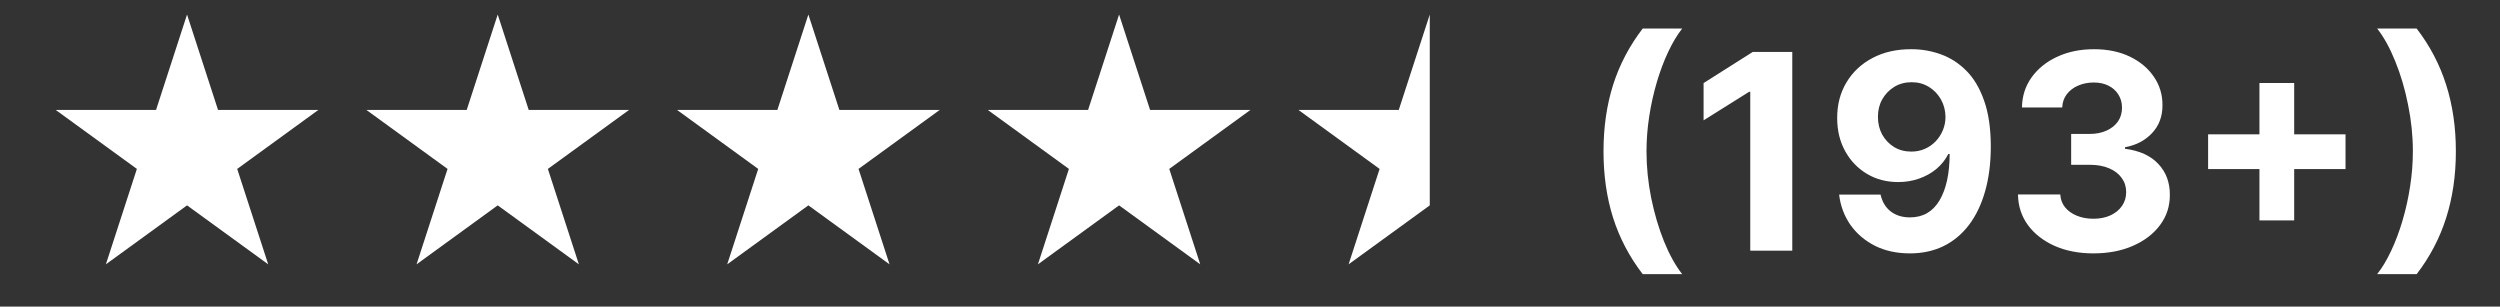
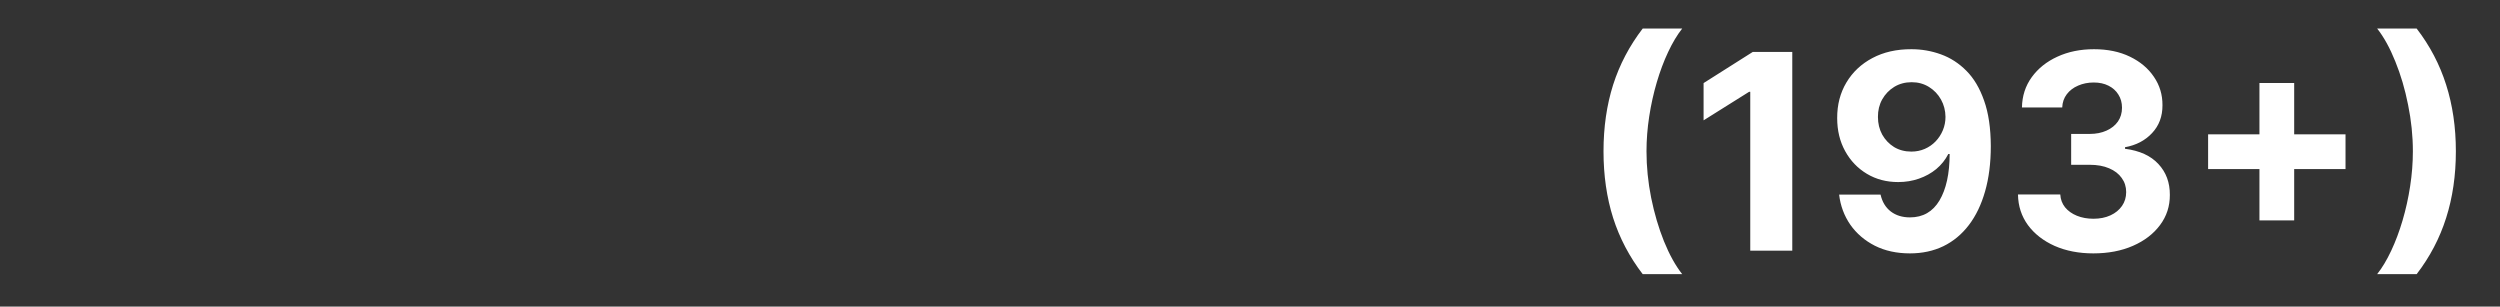
<svg xmlns="http://www.w3.org/2000/svg" fill="none" viewBox="0 0 1117 137" height="137" width="1117">
  <rect x="0" y="0" width="1117" height="137" fill="#333333" stroke="none" />
  <g clip-path="url(#clip0_265_356)">
    <path fill="white" d="M716.447 67.601C716.447 56.848 717.878 46.948 720.739 37.9C723.63 28.852 728.038 20.47 733.964 12.752H751.611C749.356 15.614 747.26 19.111 745.324 23.245C743.387 27.349 741.696 31.859 740.251 36.773C738.805 41.687 737.678 46.774 736.869 52.035C736.059 57.267 735.655 62.456 735.655 67.601C735.655 74.451 736.348 81.374 737.736 88.37C739.152 95.336 741.06 101.811 743.459 107.794C745.887 113.778 748.604 118.677 751.611 122.493H733.964C728.038 114.775 723.63 106.392 720.739 97.345C717.878 88.297 716.447 78.383 716.447 67.601ZM800.79 23.201V112H782.016V41.022H781.496L761.16 53.769V37.12L783.143 23.201H800.79ZM854.024 21.987C858.591 21.987 862.985 22.753 867.205 24.285C871.454 25.817 875.241 28.26 878.565 31.613C881.918 34.966 884.563 39.418 886.499 44.968C888.465 50.489 889.462 57.267 889.491 65.303C889.491 72.847 888.638 79.582 886.933 85.508C885.256 91.405 882.843 96.42 879.692 100.553C876.541 104.687 872.74 107.838 868.289 110.006C863.837 112.145 858.865 113.214 853.373 113.214C847.448 113.214 842.216 112.072 837.678 109.789C833.139 107.476 829.483 104.34 826.708 100.38C823.962 96.391 822.3 91.91 821.722 86.939H840.236C840.958 90.176 842.476 92.691 844.788 94.483C847.101 96.246 849.962 97.128 853.373 97.128C859.155 97.128 863.548 94.613 866.554 89.584C869.561 84.525 871.078 77.602 871.107 68.815H870.5C869.17 71.416 867.378 73.656 865.124 75.535C862.869 77.385 860.282 78.816 857.362 79.828C854.472 80.84 851.393 81.345 848.127 81.345C842.895 81.345 838.227 80.117 834.122 77.66C830.017 75.203 826.78 71.821 824.41 67.514C822.039 63.207 820.854 58.293 820.854 52.772C820.825 46.818 822.198 41.513 824.973 36.859C827.748 32.206 831.622 28.564 836.594 25.933C841.594 23.274 847.404 21.959 854.024 21.987ZM854.154 36.729C851.234 36.729 848.633 37.423 846.349 38.811C844.095 40.198 842.302 42.062 840.973 44.404C839.672 46.745 839.036 49.361 839.065 52.252C839.065 55.171 839.701 57.802 840.973 60.143C842.274 62.456 844.037 64.305 846.263 65.693C848.517 67.052 851.09 67.731 853.98 67.731C856.148 67.731 858.157 67.326 860.007 66.517C861.857 65.707 863.461 64.594 864.82 63.178C866.208 61.733 867.291 60.071 868.072 58.192C868.852 56.313 869.243 54.319 869.243 52.208C869.214 49.404 868.549 46.832 867.248 44.491C865.947 42.149 864.155 40.27 861.872 38.854C859.588 37.438 857.015 36.729 854.154 36.729ZM935.321 113.214C928.846 113.214 923.08 112.101 918.021 109.875C912.991 107.621 909.017 104.528 906.097 100.597C903.207 96.637 901.718 92.07 901.632 86.895H920.536C920.652 89.063 921.36 90.971 922.66 92.619C923.99 94.237 925.753 95.495 927.95 96.391C930.147 97.287 932.619 97.735 935.365 97.735C938.226 97.735 940.755 97.229 942.952 96.217C945.149 95.206 946.869 93.804 948.112 92.012C949.355 90.219 949.976 88.153 949.976 85.811C949.976 83.441 949.312 81.345 947.982 79.524C946.681 77.674 944.802 76.229 942.345 75.189C939.917 74.148 937.027 73.628 933.674 73.628H925.392V59.84H933.674C936.506 59.84 939.007 59.348 941.175 58.365C943.371 57.383 945.077 56.024 946.291 54.29C947.505 52.526 948.112 50.474 948.112 48.133C948.112 45.907 947.577 43.956 946.508 42.279C945.467 40.574 943.993 39.244 942.085 38.29C940.206 37.336 938.009 36.859 935.495 36.859C932.951 36.859 930.624 37.322 928.514 38.247C926.404 39.143 924.713 40.429 923.441 42.106C922.169 43.782 921.49 45.748 921.403 48.003H903.409C903.496 42.886 904.956 38.377 907.788 34.475C910.621 30.572 914.437 27.523 919.235 25.326C924.062 23.1 929.511 21.987 935.581 21.987C941.709 21.987 947.071 23.1 951.667 25.326C956.263 27.552 959.833 30.558 962.377 34.345C964.95 38.102 966.221 42.323 966.193 47.005C966.221 51.977 964.675 56.125 961.553 59.449C958.46 62.773 954.428 64.884 949.456 65.78V66.473C955.989 67.312 960.961 69.581 964.372 73.281C967.811 76.952 969.517 81.548 969.488 87.069C969.517 92.127 968.057 96.622 965.109 100.553C962.189 104.484 958.157 107.577 953.012 109.832C947.866 112.087 941.97 113.214 935.321 113.214ZM1009.52 98.472V37.076H1025.04V98.472H1009.52ZM986.582 75.535V60.013H1047.98V75.535H986.582ZM1097.28 67.601C1097.28 78.383 1095.83 88.297 1092.94 97.345C1090.08 106.392 1085.69 114.775 1079.76 122.493H1062.11C1064.37 119.631 1066.46 116.134 1068.4 112C1070.34 107.866 1072.03 103.357 1073.47 98.472C1074.92 93.558 1076.05 88.471 1076.85 83.21C1077.66 77.949 1078.07 72.746 1078.07 67.601C1078.07 60.75 1077.36 53.842 1075.94 46.875C1074.56 39.88 1072.65 33.405 1070.22 27.451C1067.82 21.467 1065.12 16.568 1062.11 12.752H1079.76C1085.69 20.47 1090.08 28.852 1092.94 37.9C1095.83 46.948 1097.28 56.848 1097.28 67.601Z" />
    <g clip-path="url(#clip1_265_356)">
      <g clip-path="url(#clip2_265_356)">
        <g clip-path="url(#clip3_265_356)">
-           <path fill="white" d="M83.569 6.494L97.42 49.123H142.243L105.98 75.469L119.831 118.098L83.569 91.752L47.306 118.098L61.157 75.469L24.895 49.123H69.718L83.569 6.494Z" />
          <path fill="white" d="M361.18 6.494L375.032 49.123H419.855L383.592 75.469L397.443 118.098L361.18 91.752L324.918 118.098L338.769 75.469L302.507 49.123H347.33L361.18 6.494Z" />
          <path fill="white" d="M222.379 6.494L236.23 49.123H281.054L244.791 75.469L258.642 118.098L222.379 91.752L186.117 118.098L199.967 75.469L163.705 49.123H208.528L222.379 6.494Z" />
-           <path fill="white" d="M500.007 6.494L513.859 49.123H558.681L522.419 75.469L536.269 118.098L500.007 91.752L463.744 118.098L477.596 75.469L441.333 49.123H486.156L500.007 6.494Z" />
          <path fill="white" d="M638.82 6.494V53.105V63.374V74.315V77.812V91.752L602.558 118.098L616.408 75.469L580.146 49.123H624.969L638.82 6.494Z" />
        </g>
      </g>
    </g>
  </g>
  <defs>
    <clipPath id="clip0_265_356">
      <rect fill="white" height="137" width="1117" />
    </clipPath>
    <clipPath id="clip1_265_356">
-       <rect transform="translate(22 6)" fill="white" height="125" width="632" />
-     </clipPath>
+       </clipPath>
    <clipPath id="clip2_265_356">
      <rect transform="translate(21.875 5.625)" fill="white" height="125.125" width="683.375" />
    </clipPath>
    <clipPath id="clip3_265_356">
      <rect transform="translate(21.875 6.494)" fill="white" height="123.387" width="683.375" />
    </clipPath>
  </defs>
</svg>